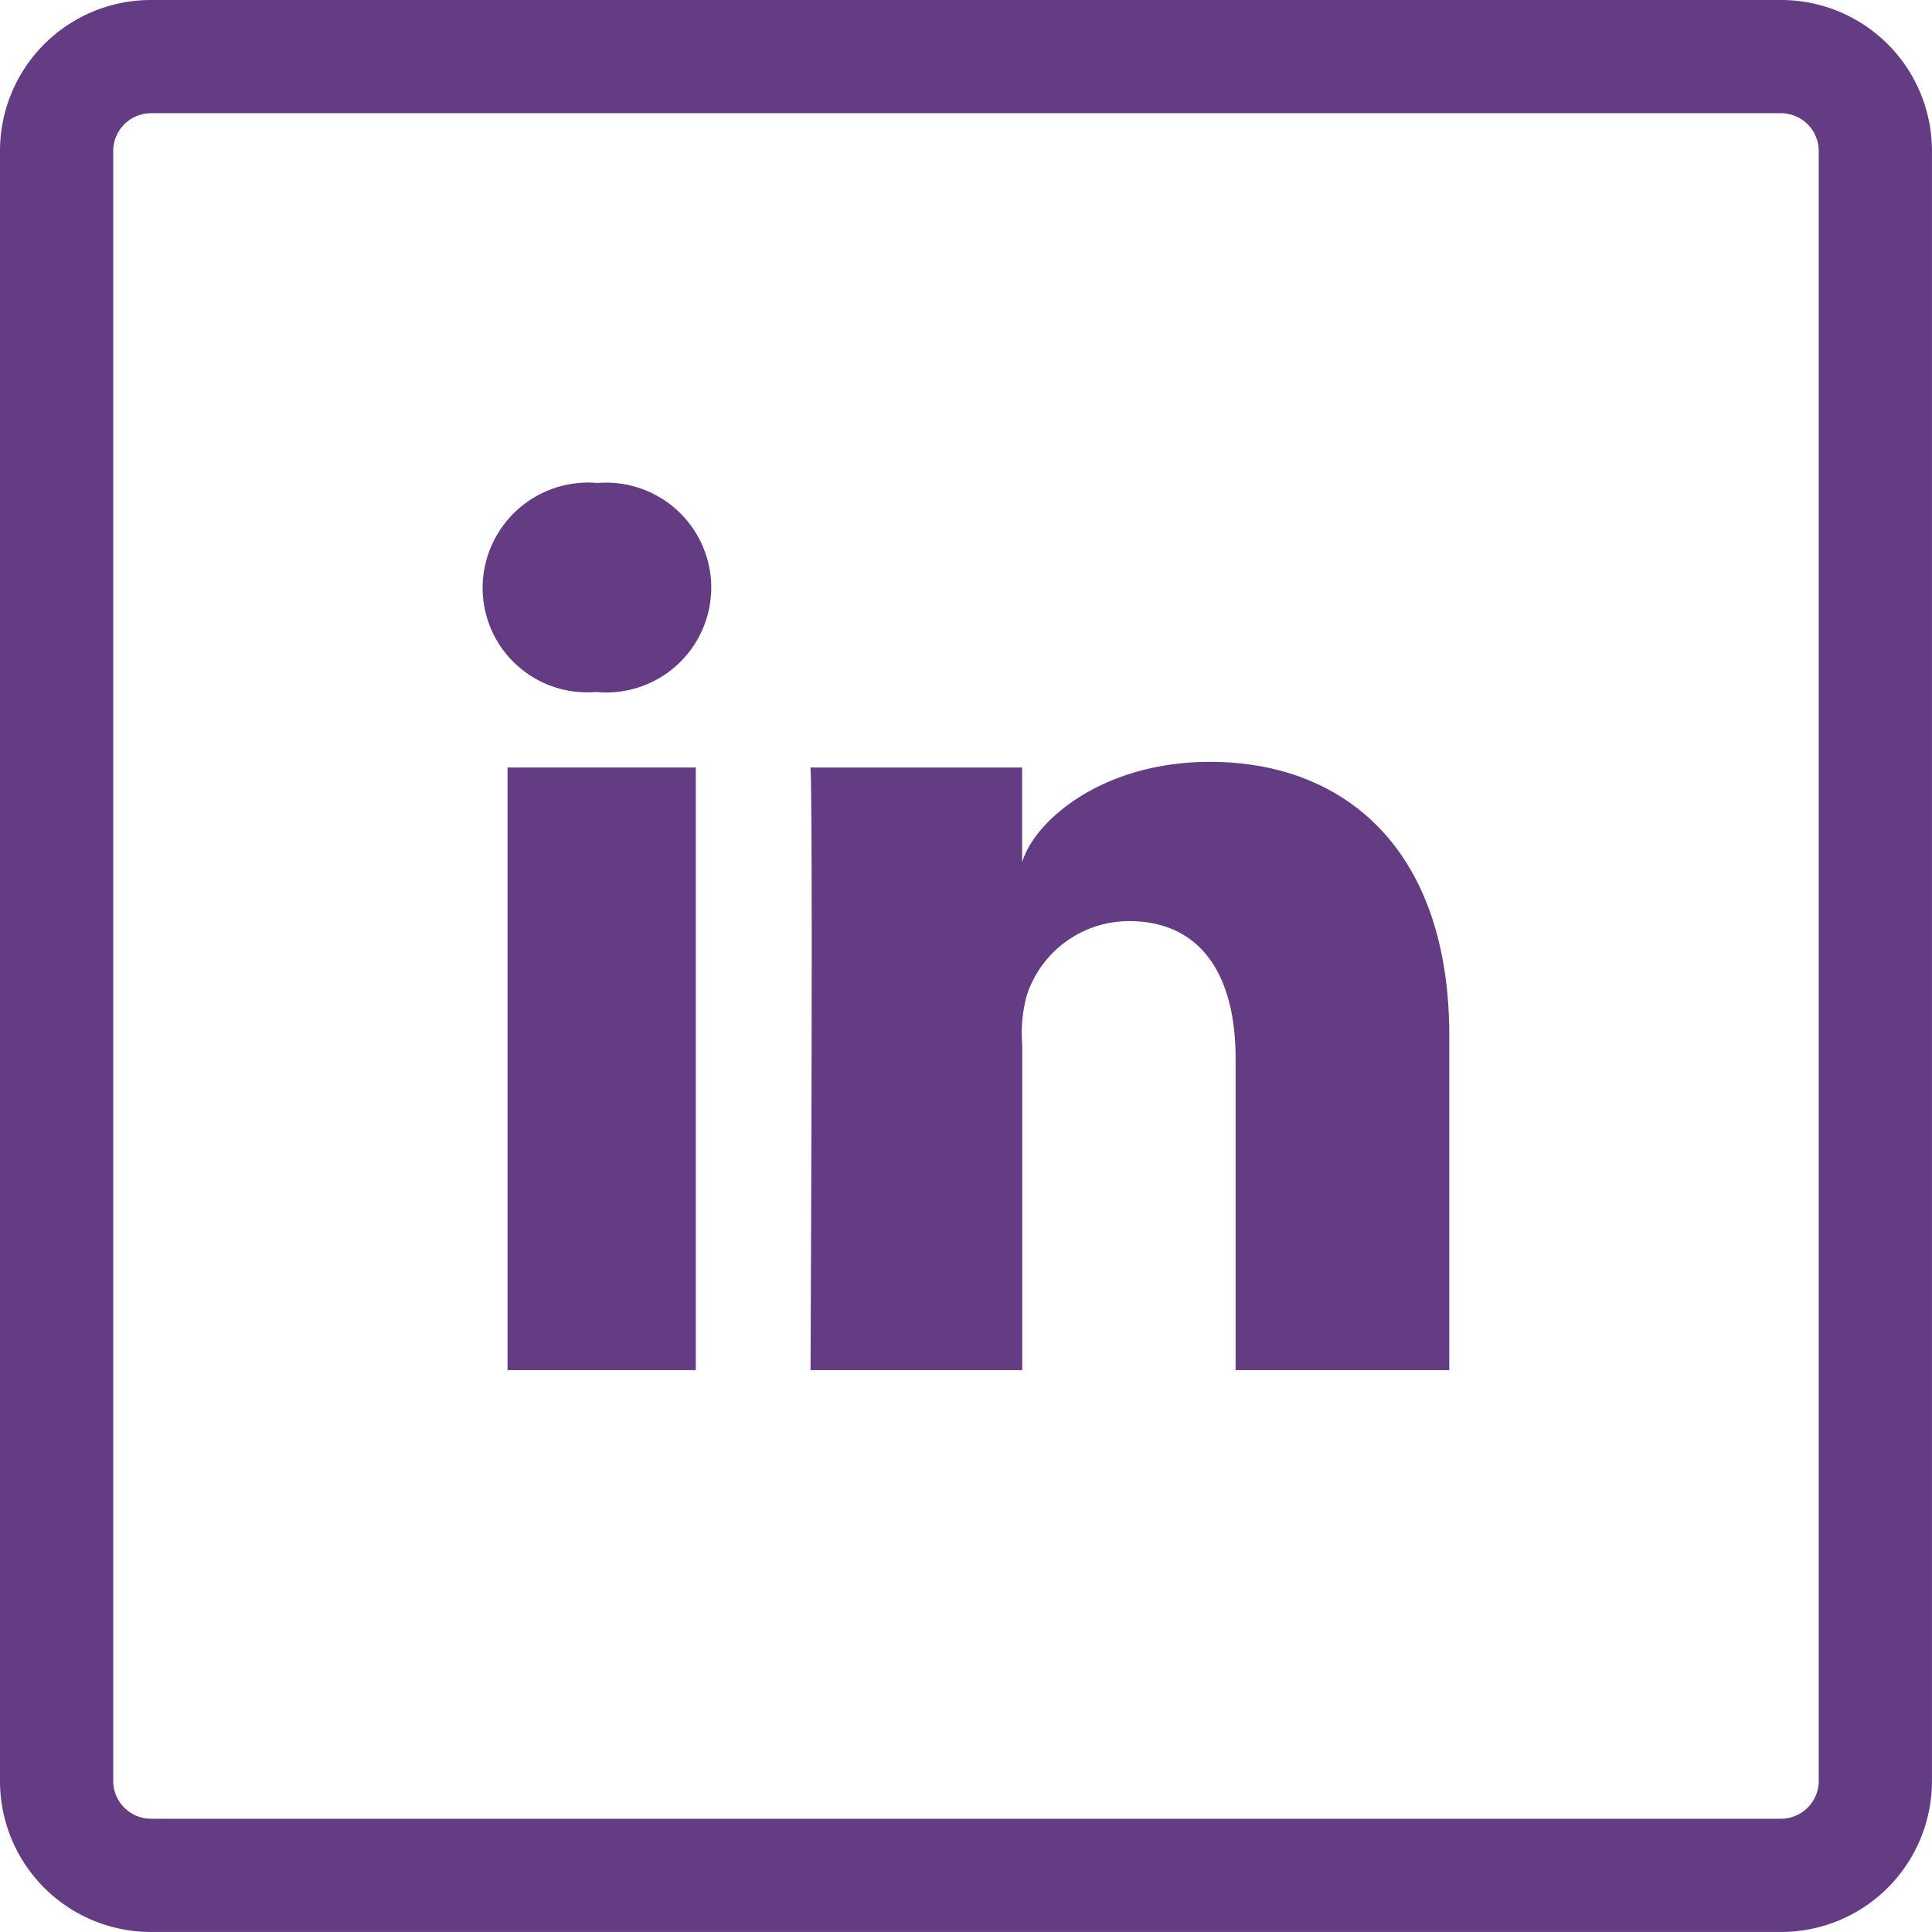
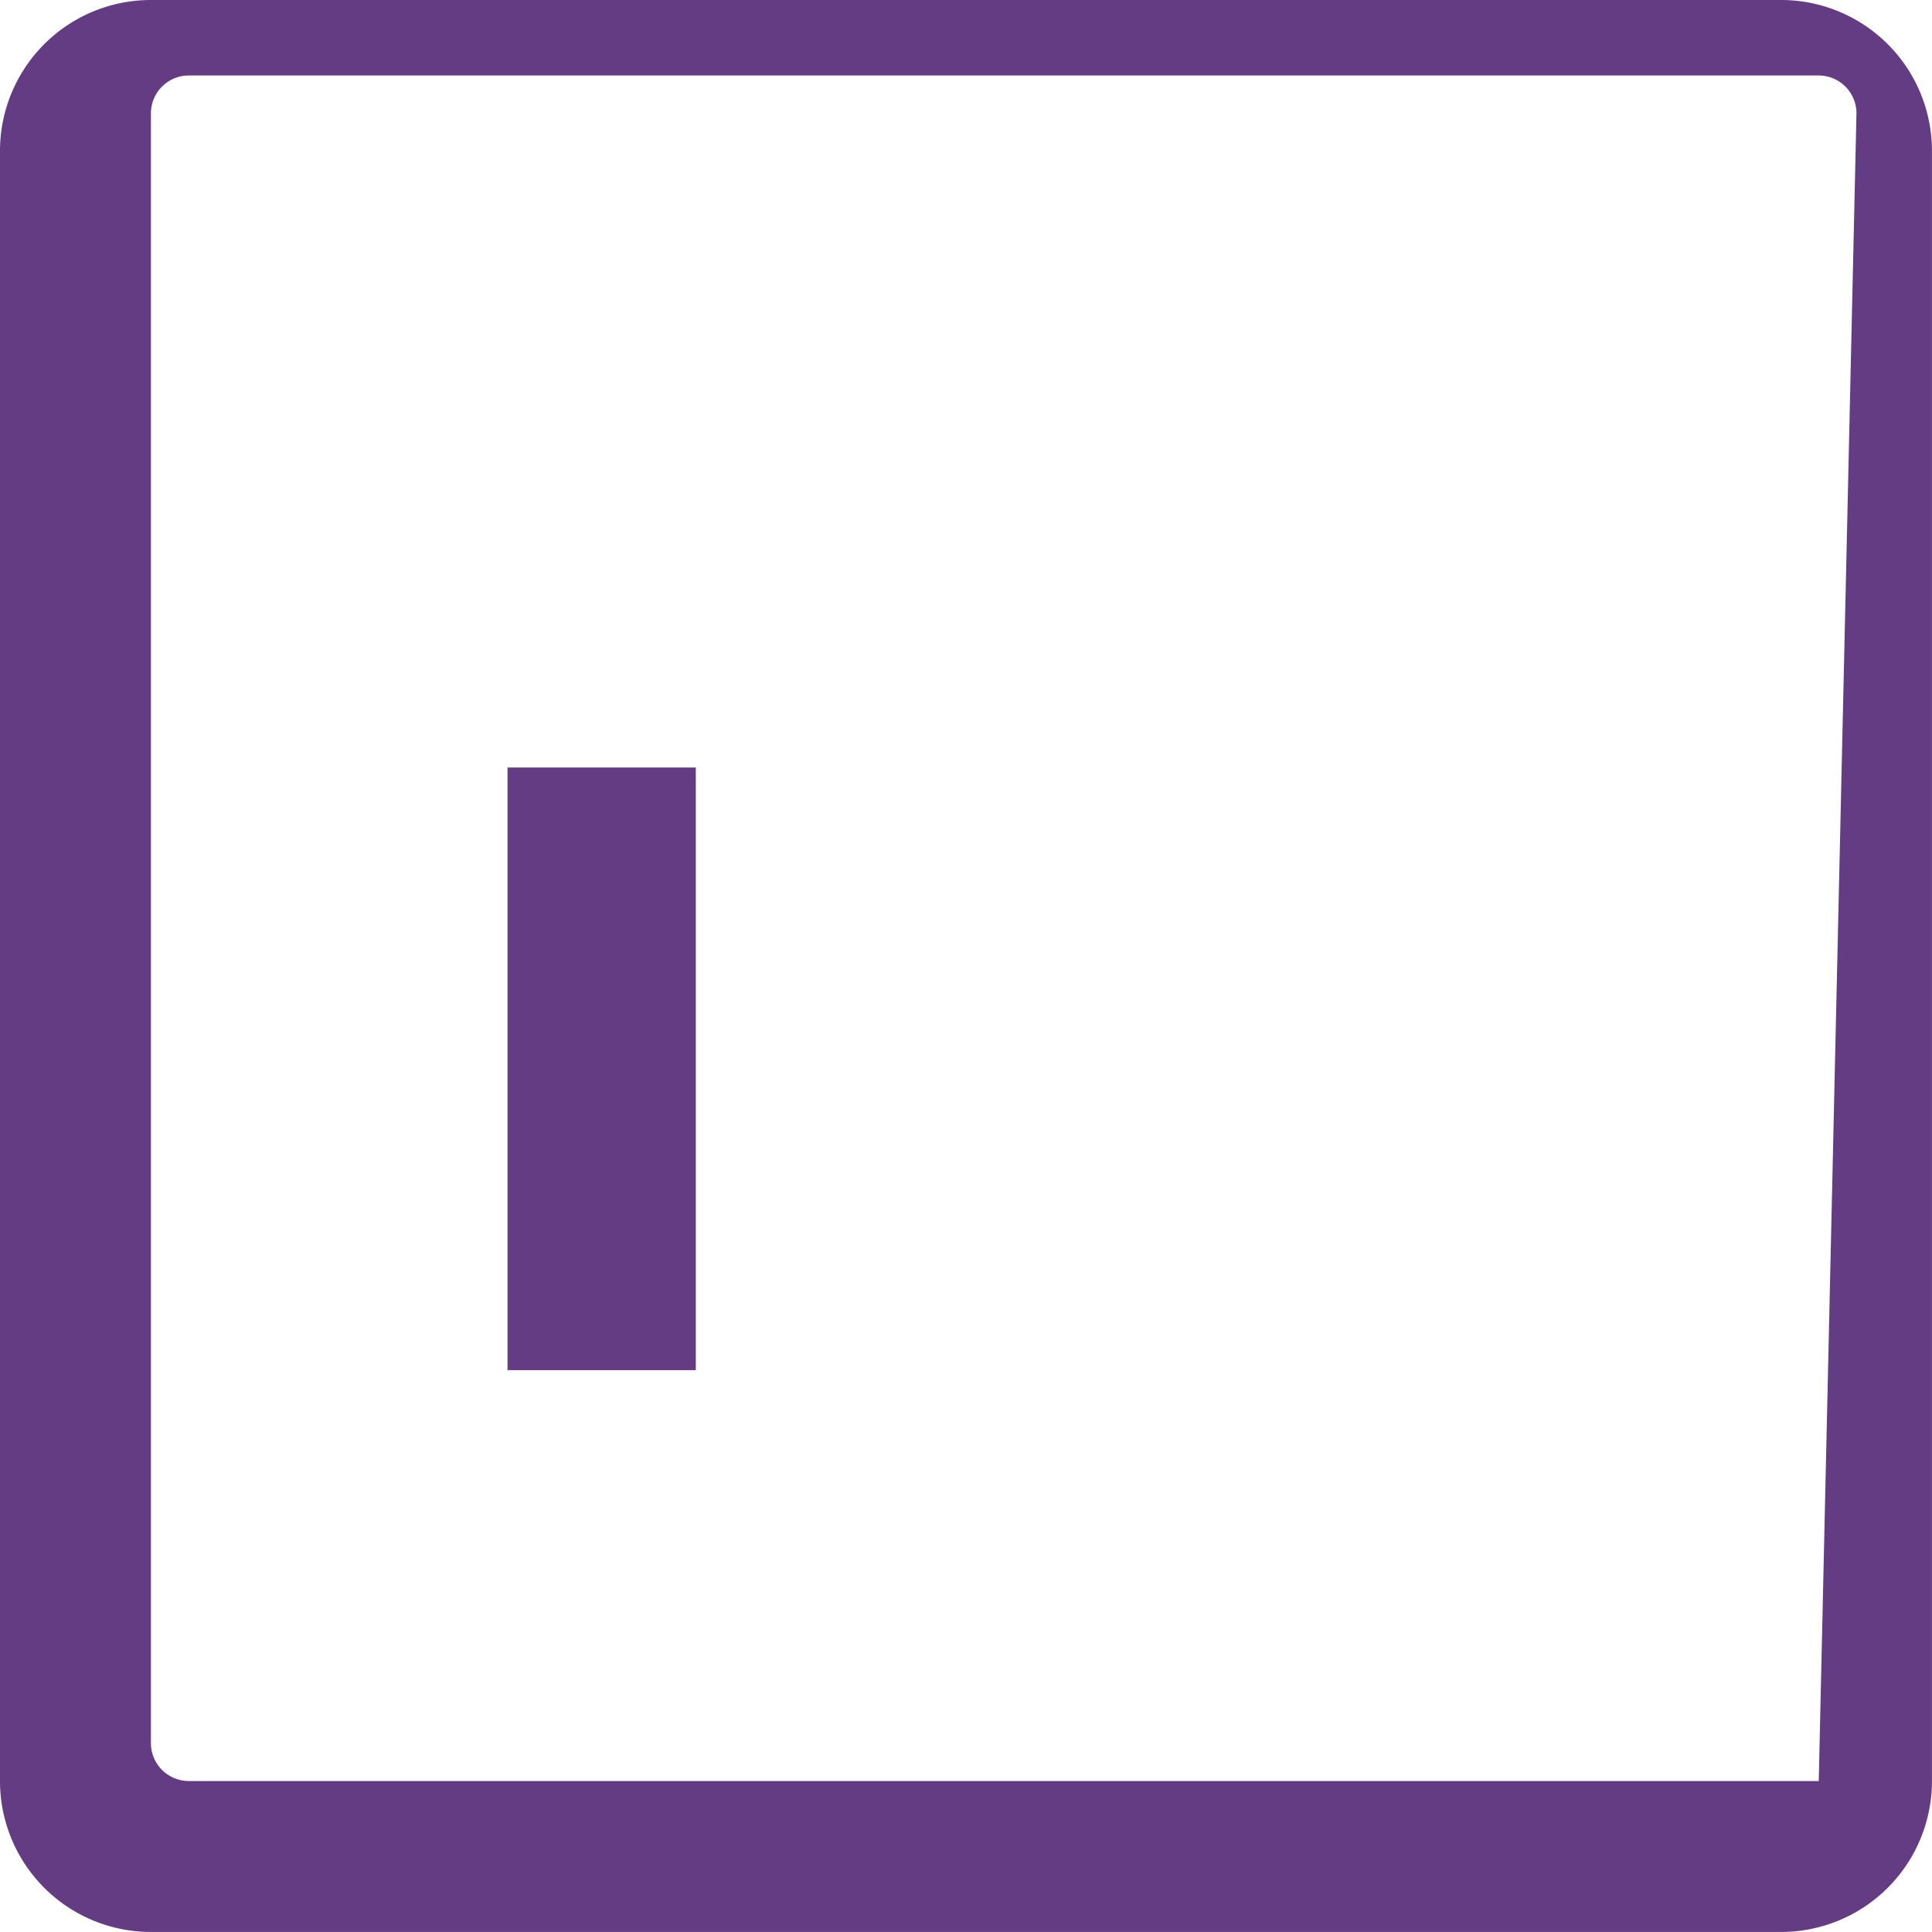
<svg xmlns="http://www.w3.org/2000/svg" width="41.589" height="41.589" viewBox="0 0 41.589 41.589">
  <g id="linkedin-rounded-border-svgrepo-com" transform="translate(0 0)">
-     <path id="Caminho_1082" data-name="Caminho 1082" d="M-104.661,145h-35.09A3.248,3.248,0,0,0-143,148.249v35.09a3.248,3.248,0,0,0,3.249,3.249h35.09a3.248,3.248,0,0,0,3.249-3.249v-35.09A3.248,3.248,0,0,0-104.661,145Zm.812,38.339a.815.815,0,0,1-.812.812h-35.09a.815.815,0,0,1-.812-.812v-35.09a.815.815,0,0,1,.812-.812h35.09a.815.815,0,0,1,.812.812Z" transform="translate(143 -145)" fill="#633c84" />
+     <path id="Caminho_1082" data-name="Caminho 1082" d="M-104.661,145h-35.09A3.248,3.248,0,0,0-143,148.249v35.09a3.248,3.248,0,0,0,3.249,3.249h35.09a3.248,3.248,0,0,0,3.249-3.249v-35.09A3.248,3.248,0,0,0-104.661,145Zm.812,38.339h-35.09a.815.815,0,0,1-.812-.812v-35.09a.815.815,0,0,1,.812-.812h35.09a.815.815,0,0,1,.812.812Z" transform="translate(143 -145)" fill="#633c84" />
    <rect id="Retângulo_349" data-name="Retângulo 349" width="4.053" height="12.972" transform="translate(10.925 16.522)" fill="#633c84" />
-     <path id="Caminho_1083" data-name="Caminho 1083" d="M80.4,346.9c-2.323,0-3.777,1.267-4.045,2.161v-2.039H71.8c.057,1.08,0,12.972,0,12.972h4.557v-7.01a3.066,3.066,0,0,1,.1-1.064,2.317,2.317,0,0,1,2.193-1.592c1.584,0,2.3,1.2,2.3,2.957v6.709h4.6v-7.213C85.544,348.768,83.286,346.9,80.4,346.9Z" transform="translate(-54.352 -330.5)" fill="#633c84" />
-     <path id="Caminho_1084" data-name="Caminho 1084" d="M-12.623,273a2.272,2.272,0,0,0-2.477,2.25,2.25,2.25,0,0,0,2.421,2.25h.032a2.261,2.261,0,0,0,2.469-2.25A2.262,2.262,0,0,0-12.623,273Z" transform="translate(25.489 -262.603)" fill="#633c84" />
  </g>
</svg>